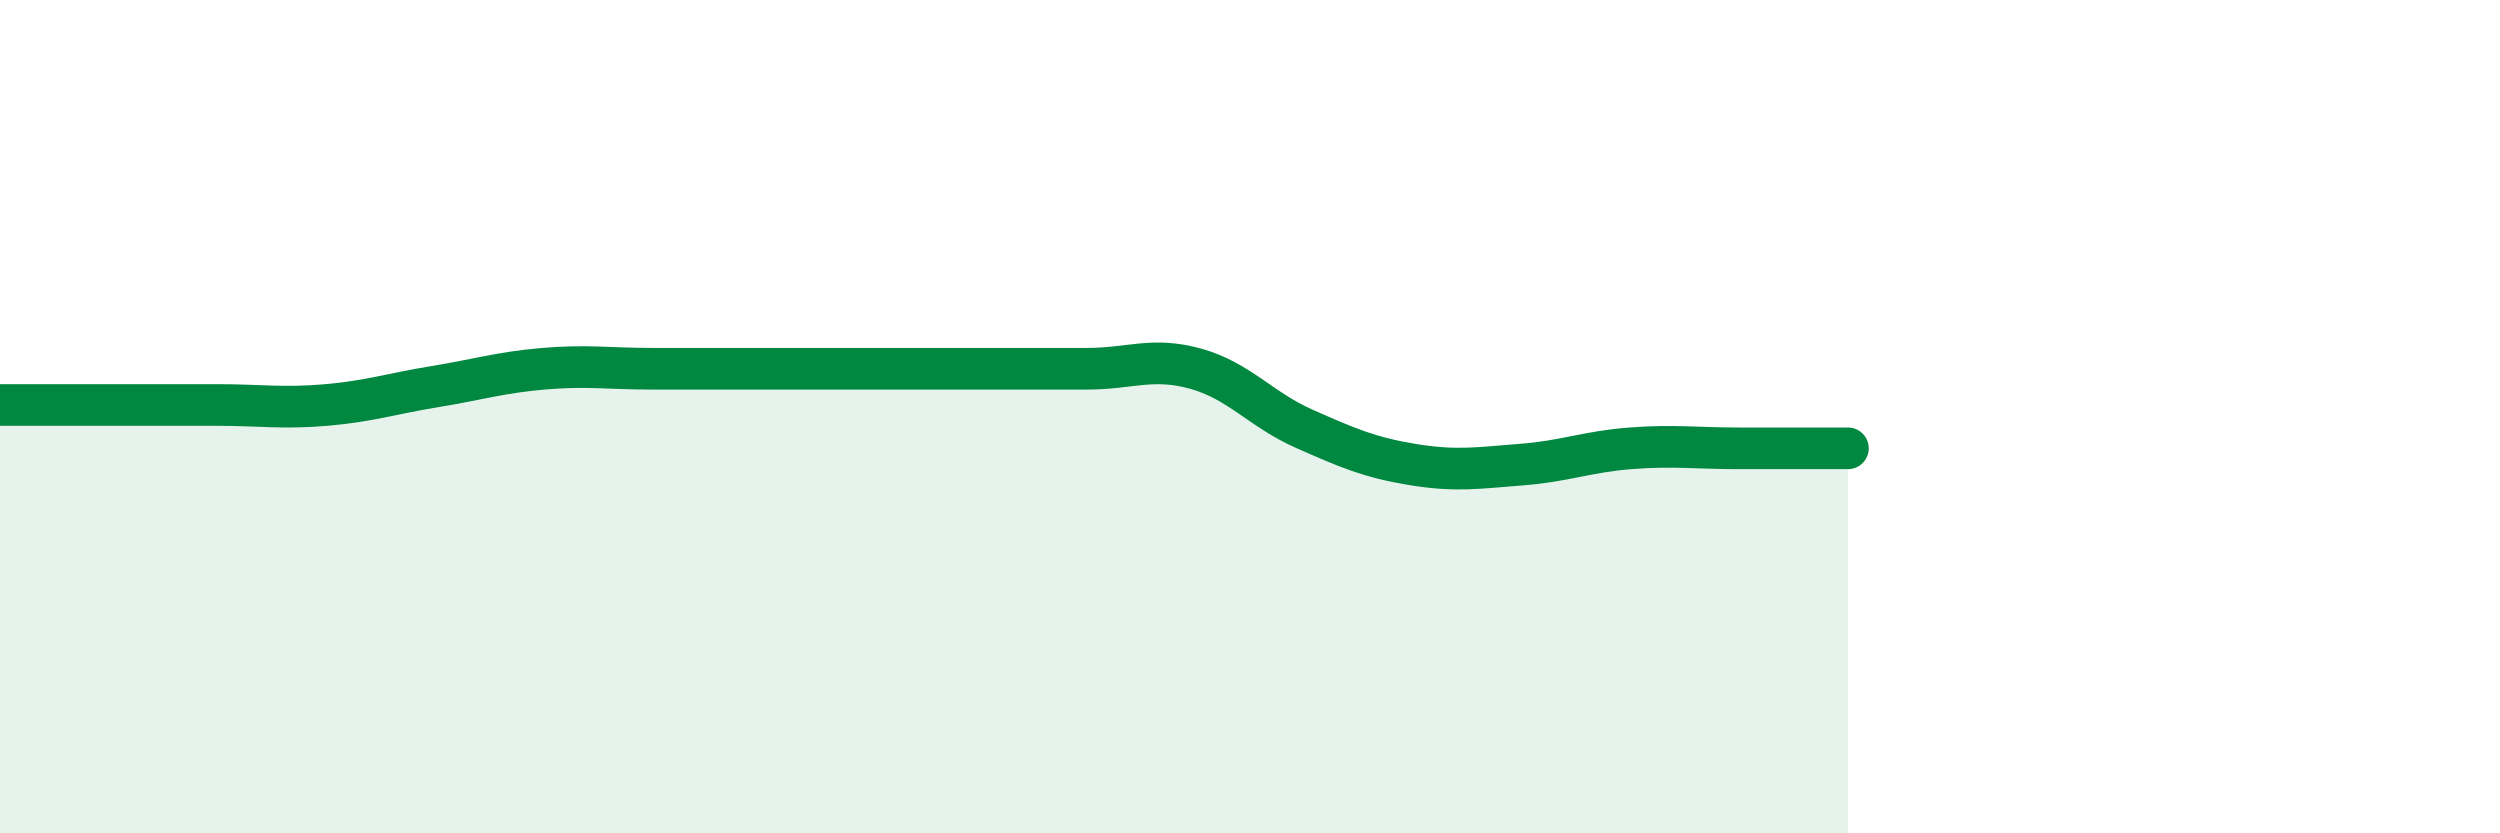
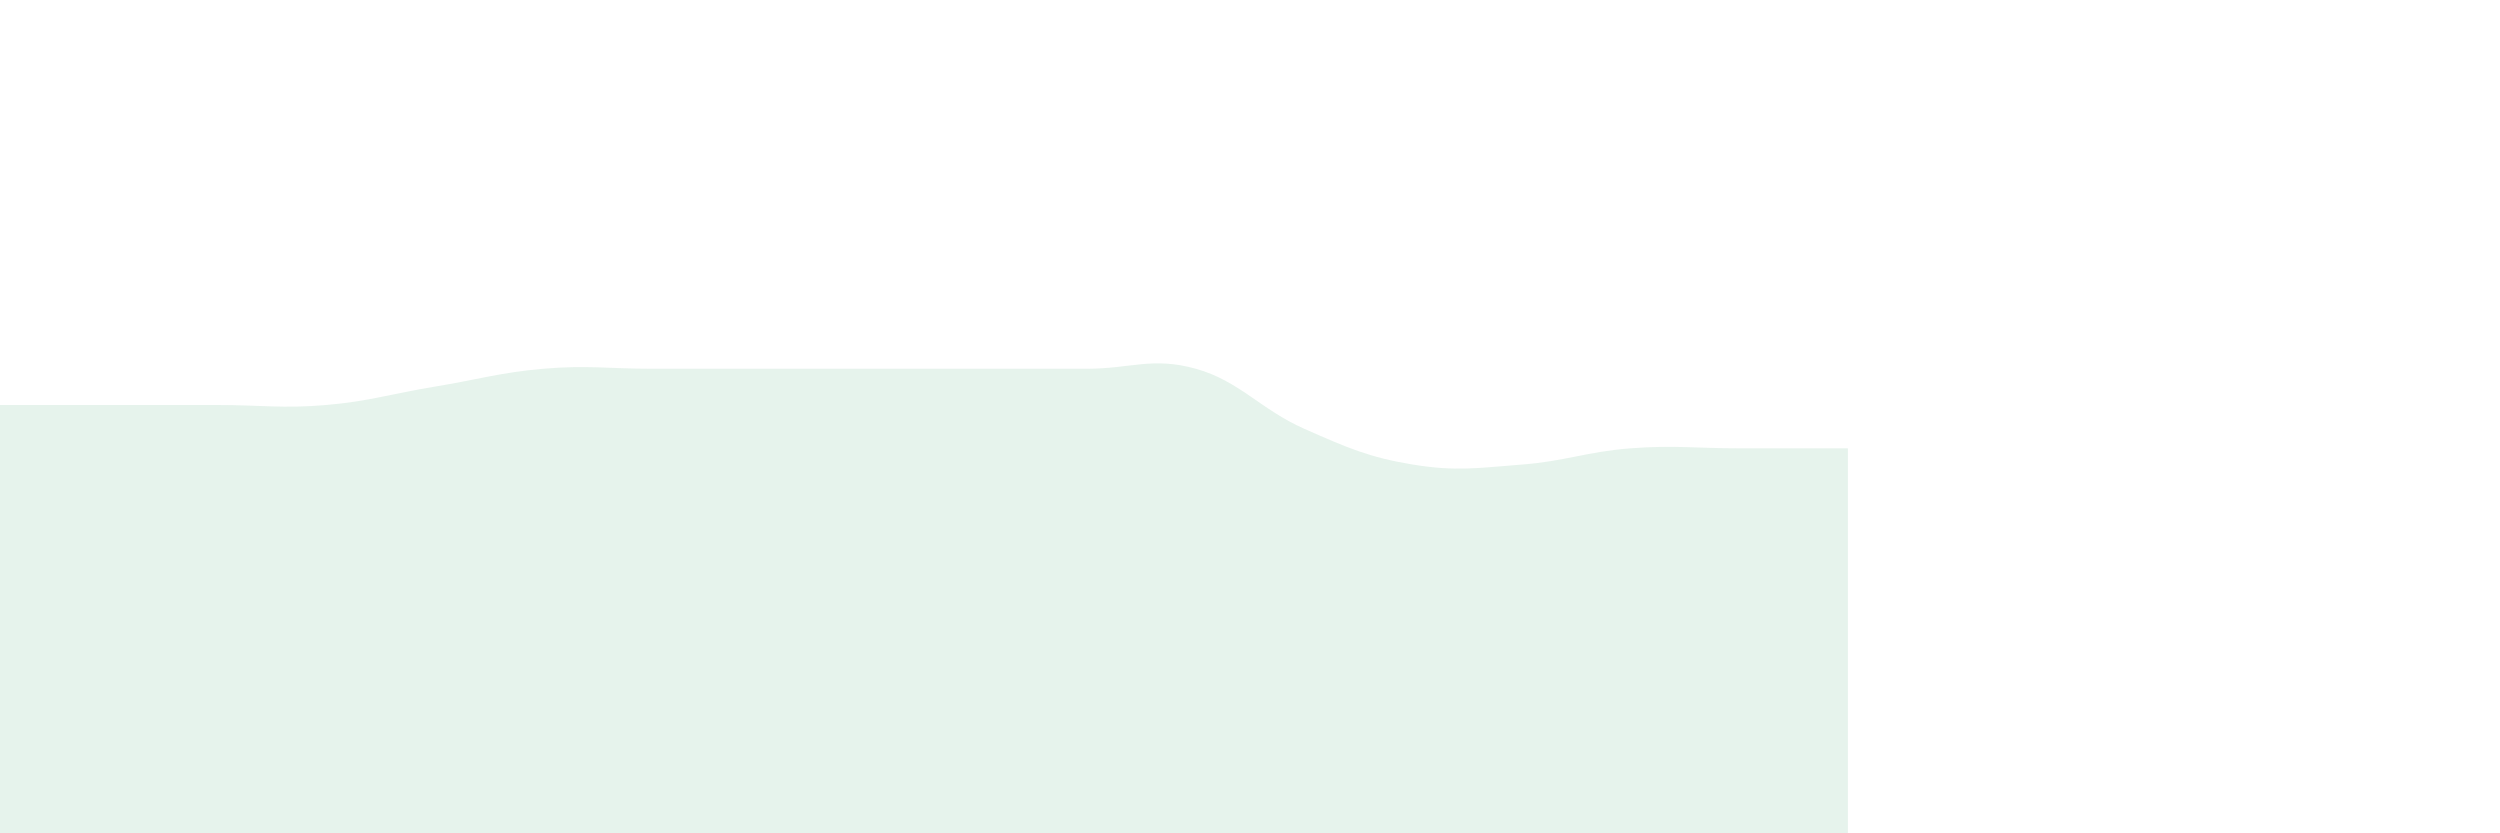
<svg xmlns="http://www.w3.org/2000/svg" width="60" height="20" viewBox="0 0 60 20">
  <path d="M 0,9.72 C 0.52,9.72 1.57,9.72 2.61,9.72 C 3.65,9.72 4.18,9.72 5.22,9.72 C 6.26,9.72 6.79,9.81 7.83,9.72 C 8.87,9.63 9.39,9.45 10.43,9.28 C 11.47,9.11 12,8.94 13.04,8.85 C 14.08,8.76 14.61,8.85 15.65,8.85 C 16.69,8.85 17.22,8.85 18.26,8.85 C 19.3,8.85 19.83,8.85 20.87,8.85 C 21.91,8.85 22.44,8.85 23.48,8.85 C 24.52,8.85 25.05,8.85 26.09,8.85 C 27.13,8.85 27.66,8.56 28.7,8.85 C 29.74,9.14 30.26,9.83 31.3,10.29 C 32.34,10.75 32.87,10.98 33.91,11.15 C 34.95,11.32 35.48,11.23 36.52,11.15 C 37.56,11.07 38.09,10.84 39.13,10.76 C 40.17,10.68 40.7,10.76 41.74,10.76 C 42.78,10.76 43.83,10.76 44.35,10.76L44.35 20L0 20Z" fill="#008740" opacity="0.1" stroke-linecap="round" stroke-linejoin="round" />
-   <path d="M 0,9.72 C 0.52,9.72 1.57,9.72 2.61,9.72 C 3.65,9.72 4.18,9.72 5.22,9.72 C 6.26,9.72 6.79,9.81 7.83,9.72 C 8.87,9.63 9.39,9.45 10.43,9.28 C 11.47,9.11 12,8.94 13.04,8.85 C 14.08,8.76 14.61,8.85 15.65,8.85 C 16.69,8.85 17.22,8.85 18.26,8.85 C 19.3,8.85 19.83,8.85 20.87,8.85 C 21.91,8.85 22.44,8.85 23.48,8.85 C 24.52,8.85 25.05,8.85 26.09,8.85 C 27.13,8.85 27.66,8.56 28.7,8.85 C 29.74,9.14 30.26,9.83 31.3,10.29 C 32.34,10.75 32.87,10.98 33.91,11.15 C 34.95,11.32 35.48,11.23 36.52,11.15 C 37.56,11.07 38.09,10.84 39.13,10.76 C 40.17,10.68 40.7,10.76 41.74,10.76 C 42.78,10.76 43.83,10.76 44.35,10.76" stroke="#008740" stroke-width="1" fill="none" stroke-linecap="round" stroke-linejoin="round" />
</svg>